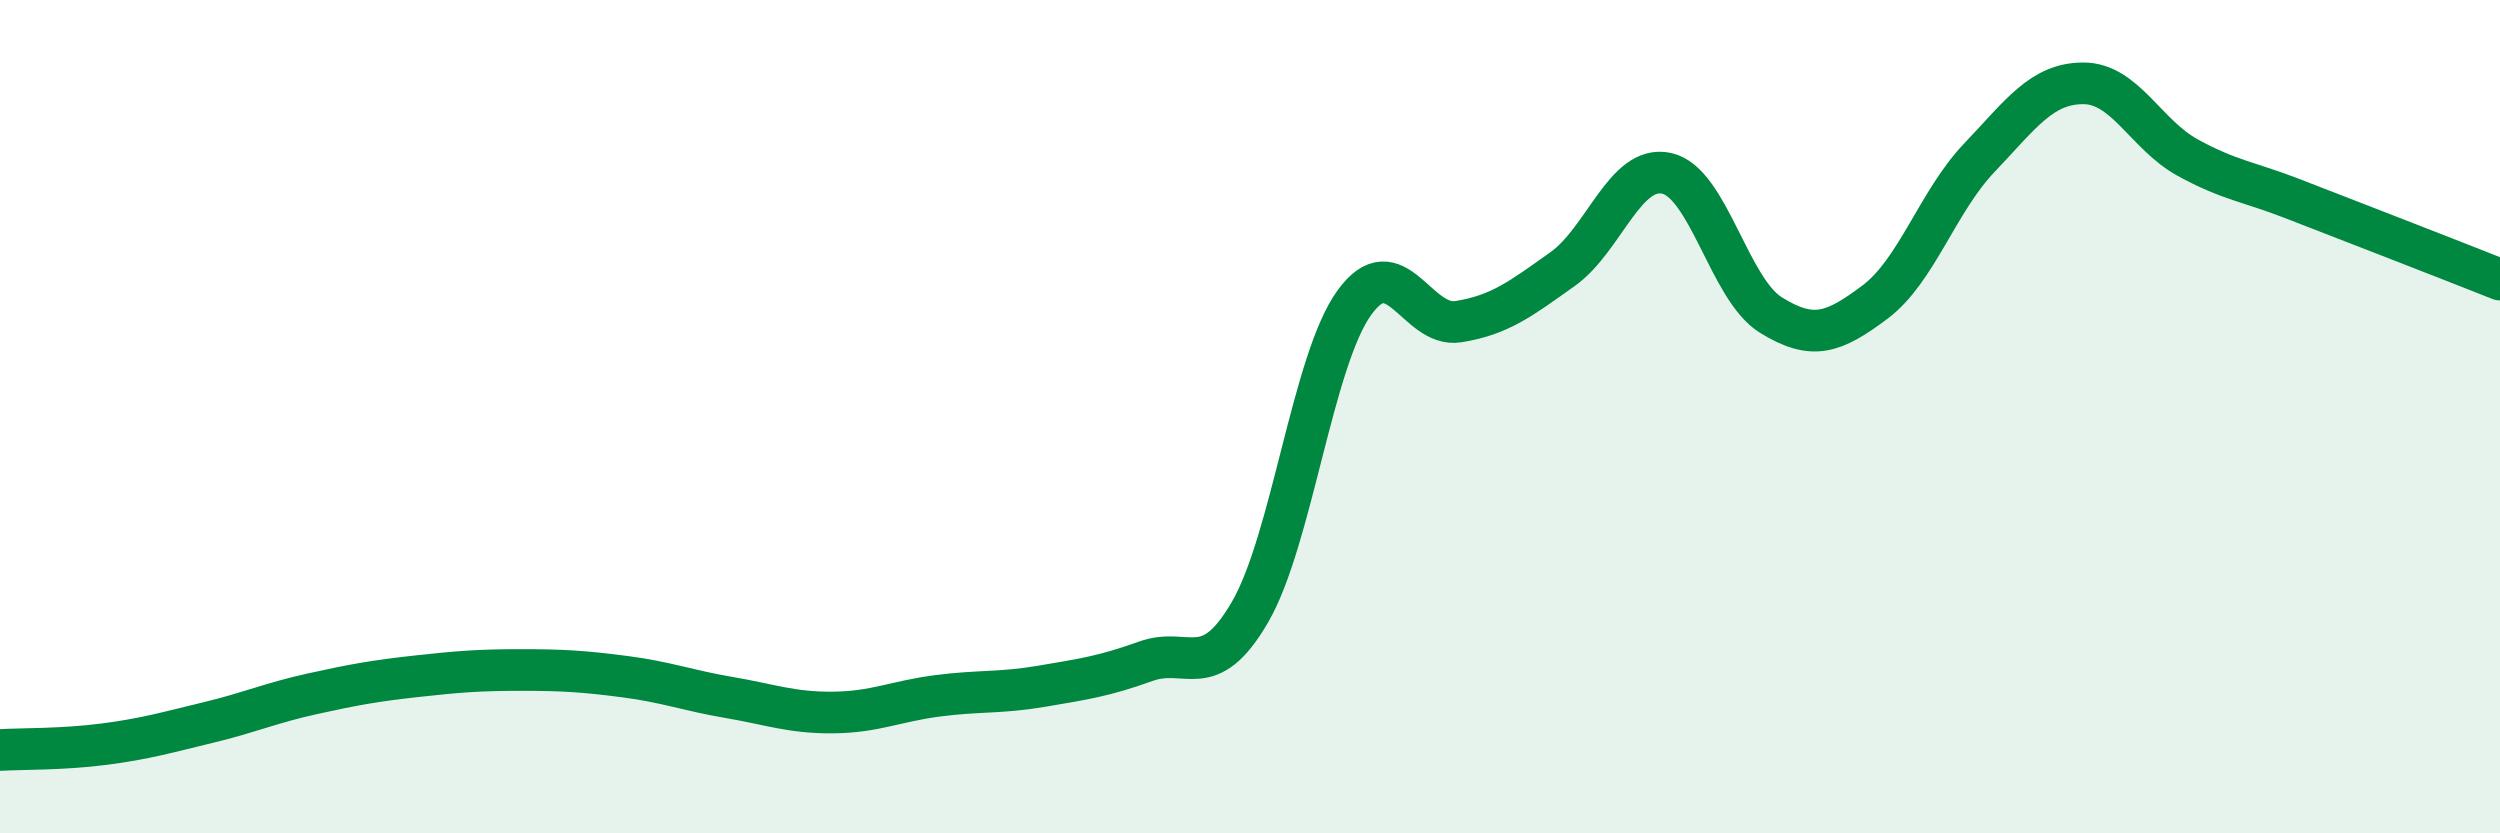
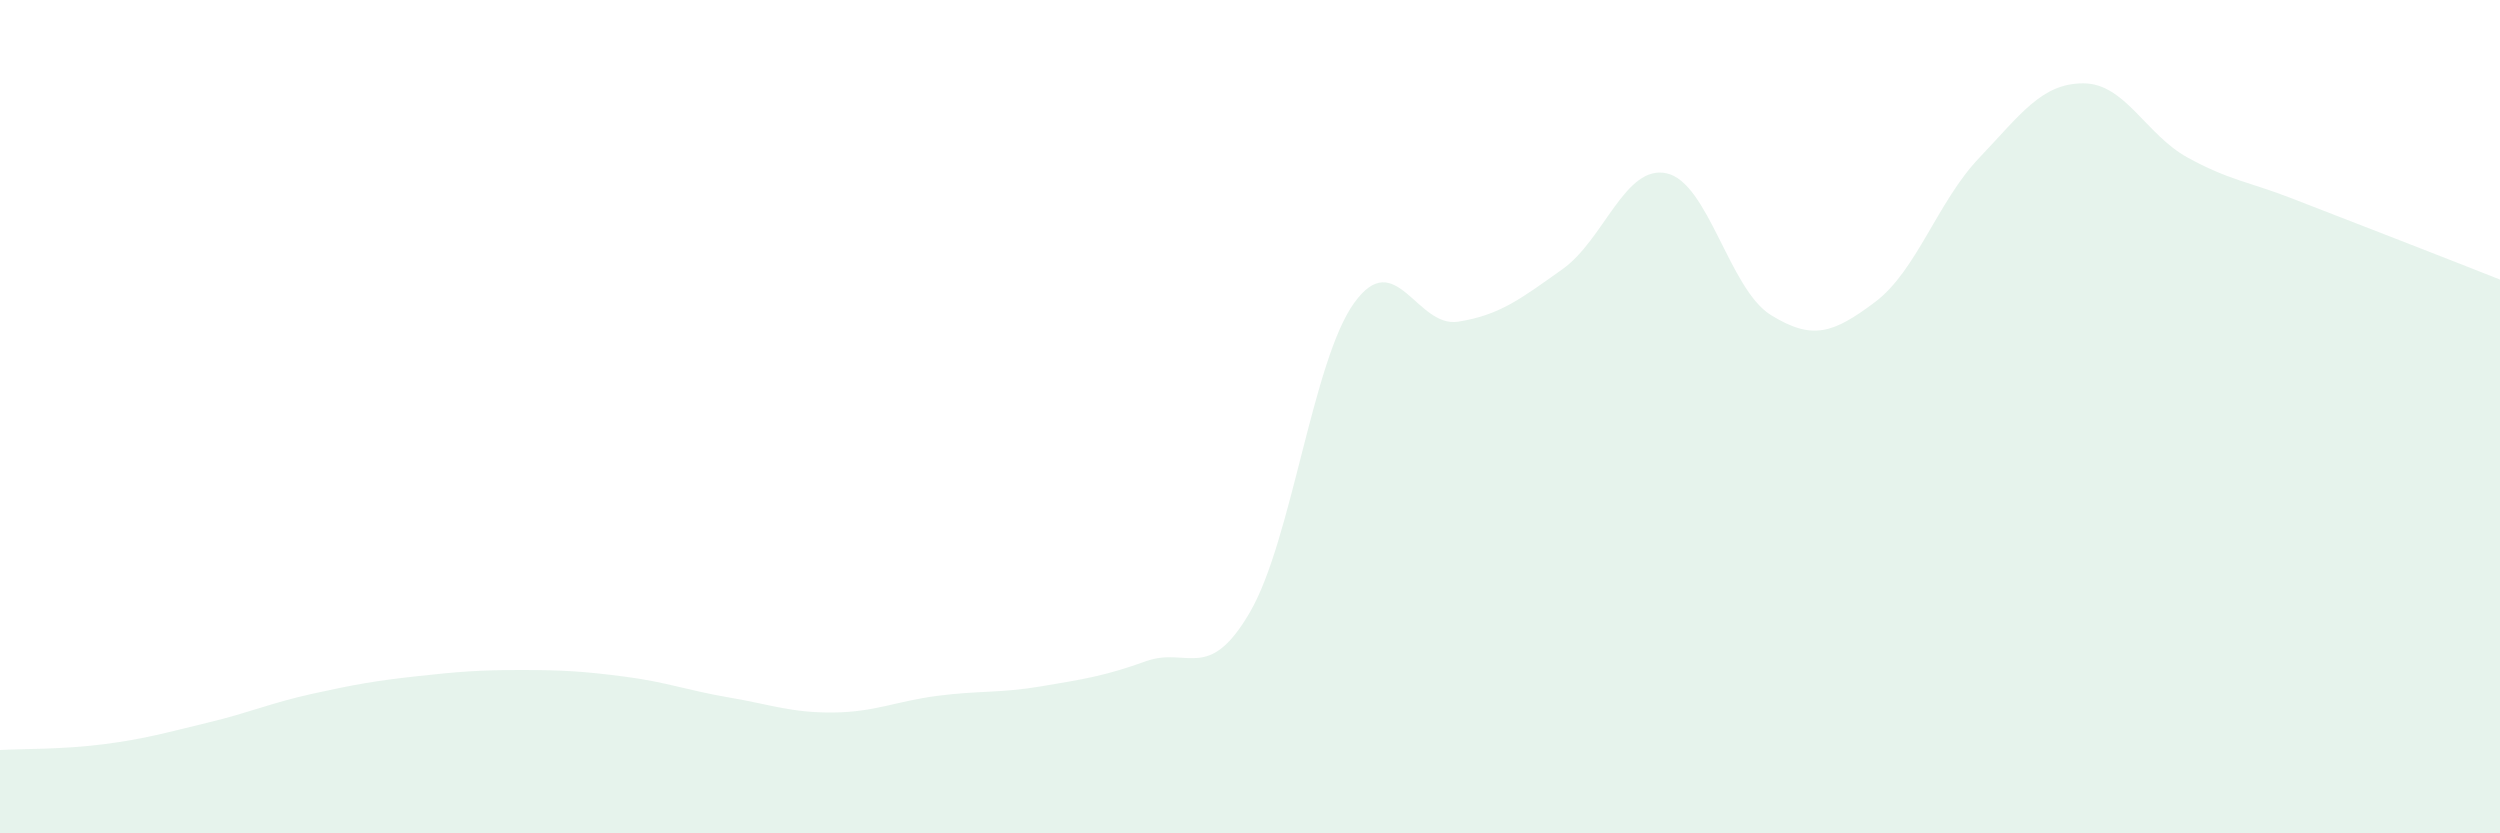
<svg xmlns="http://www.w3.org/2000/svg" width="60" height="20" viewBox="0 0 60 20">
  <path d="M 0,18 C 0.5,17.97 1.5,17.99 2.5,17.86 C 3.5,17.73 4,17.58 5,17.34 C 6,17.1 6.5,16.87 7.5,16.65 C 8.5,16.43 9,16.34 10,16.23 C 11,16.12 11.5,16.08 12.5,16.08 C 13.5,16.08 14,16.11 15,16.24 C 16,16.37 16.5,16.57 17.5,16.74 C 18.5,16.91 19,17.11 20,17.1 C 21,17.09 21.5,16.83 22.5,16.7 C 23.5,16.57 24,16.64 25,16.47 C 26,16.3 26.5,16.23 27.5,15.87 C 28.5,15.51 29,16.41 30,14.69 C 31,12.97 31.5,8.66 32.5,7.27 C 33.5,5.88 34,7.88 35,7.72 C 36,7.56 36.5,7.17 37.5,6.46 C 38.5,5.75 39,3.94 40,4.16 C 41,4.38 41.5,6.94 42.5,7.56 C 43.5,8.18 44,8 45,7.25 C 46,6.5 46.5,4.84 47.5,3.79 C 48.5,2.74 49,2 50,2 C 51,2 51.5,3.23 52.5,3.78 C 53.5,4.33 54,4.37 55,4.76 C 56,5.15 56.5,5.34 57.5,5.73 C 58.5,6.12 59.5,6.51 60,6.71L60 20L0 20Z" fill="#008740" opacity="0.1" stroke-linecap="round" stroke-linejoin="round" />
-   <path d="M 0,18 C 0.5,17.97 1.5,17.99 2.5,17.86 C 3.5,17.73 4,17.58 5,17.34 C 6,17.1 6.5,16.87 7.5,16.65 C 8.5,16.43 9,16.34 10,16.23 C 11,16.12 11.5,16.08 12.5,16.08 C 13.5,16.08 14,16.11 15,16.24 C 16,16.37 16.5,16.57 17.5,16.74 C 18.5,16.91 19,17.11 20,17.1 C 21,17.09 21.5,16.83 22.5,16.7 C 23.5,16.57 24,16.64 25,16.47 C 26,16.3 26.5,16.23 27.5,15.87 C 28.5,15.51 29,16.41 30,14.69 C 31,12.97 31.5,8.66 32.5,7.27 C 33.5,5.88 34,7.88 35,7.72 C 36,7.56 36.5,7.17 37.5,6.46 C 38.5,5.75 39,3.94 40,4.16 C 41,4.38 41.5,6.94 42.5,7.56 C 43.5,8.18 44,8 45,7.25 C 46,6.5 46.5,4.84 47.5,3.79 C 48.5,2.74 49,2 50,2 C 51,2 51.5,3.23 52.5,3.78 C 53.5,4.33 54,4.37 55,4.76 C 56,5.15 56.5,5.34 57.5,5.73 C 58.5,6.12 59.5,6.51 60,6.71" stroke="#008740" stroke-width="1" fill="none" stroke-linecap="round" stroke-linejoin="round" />
</svg>